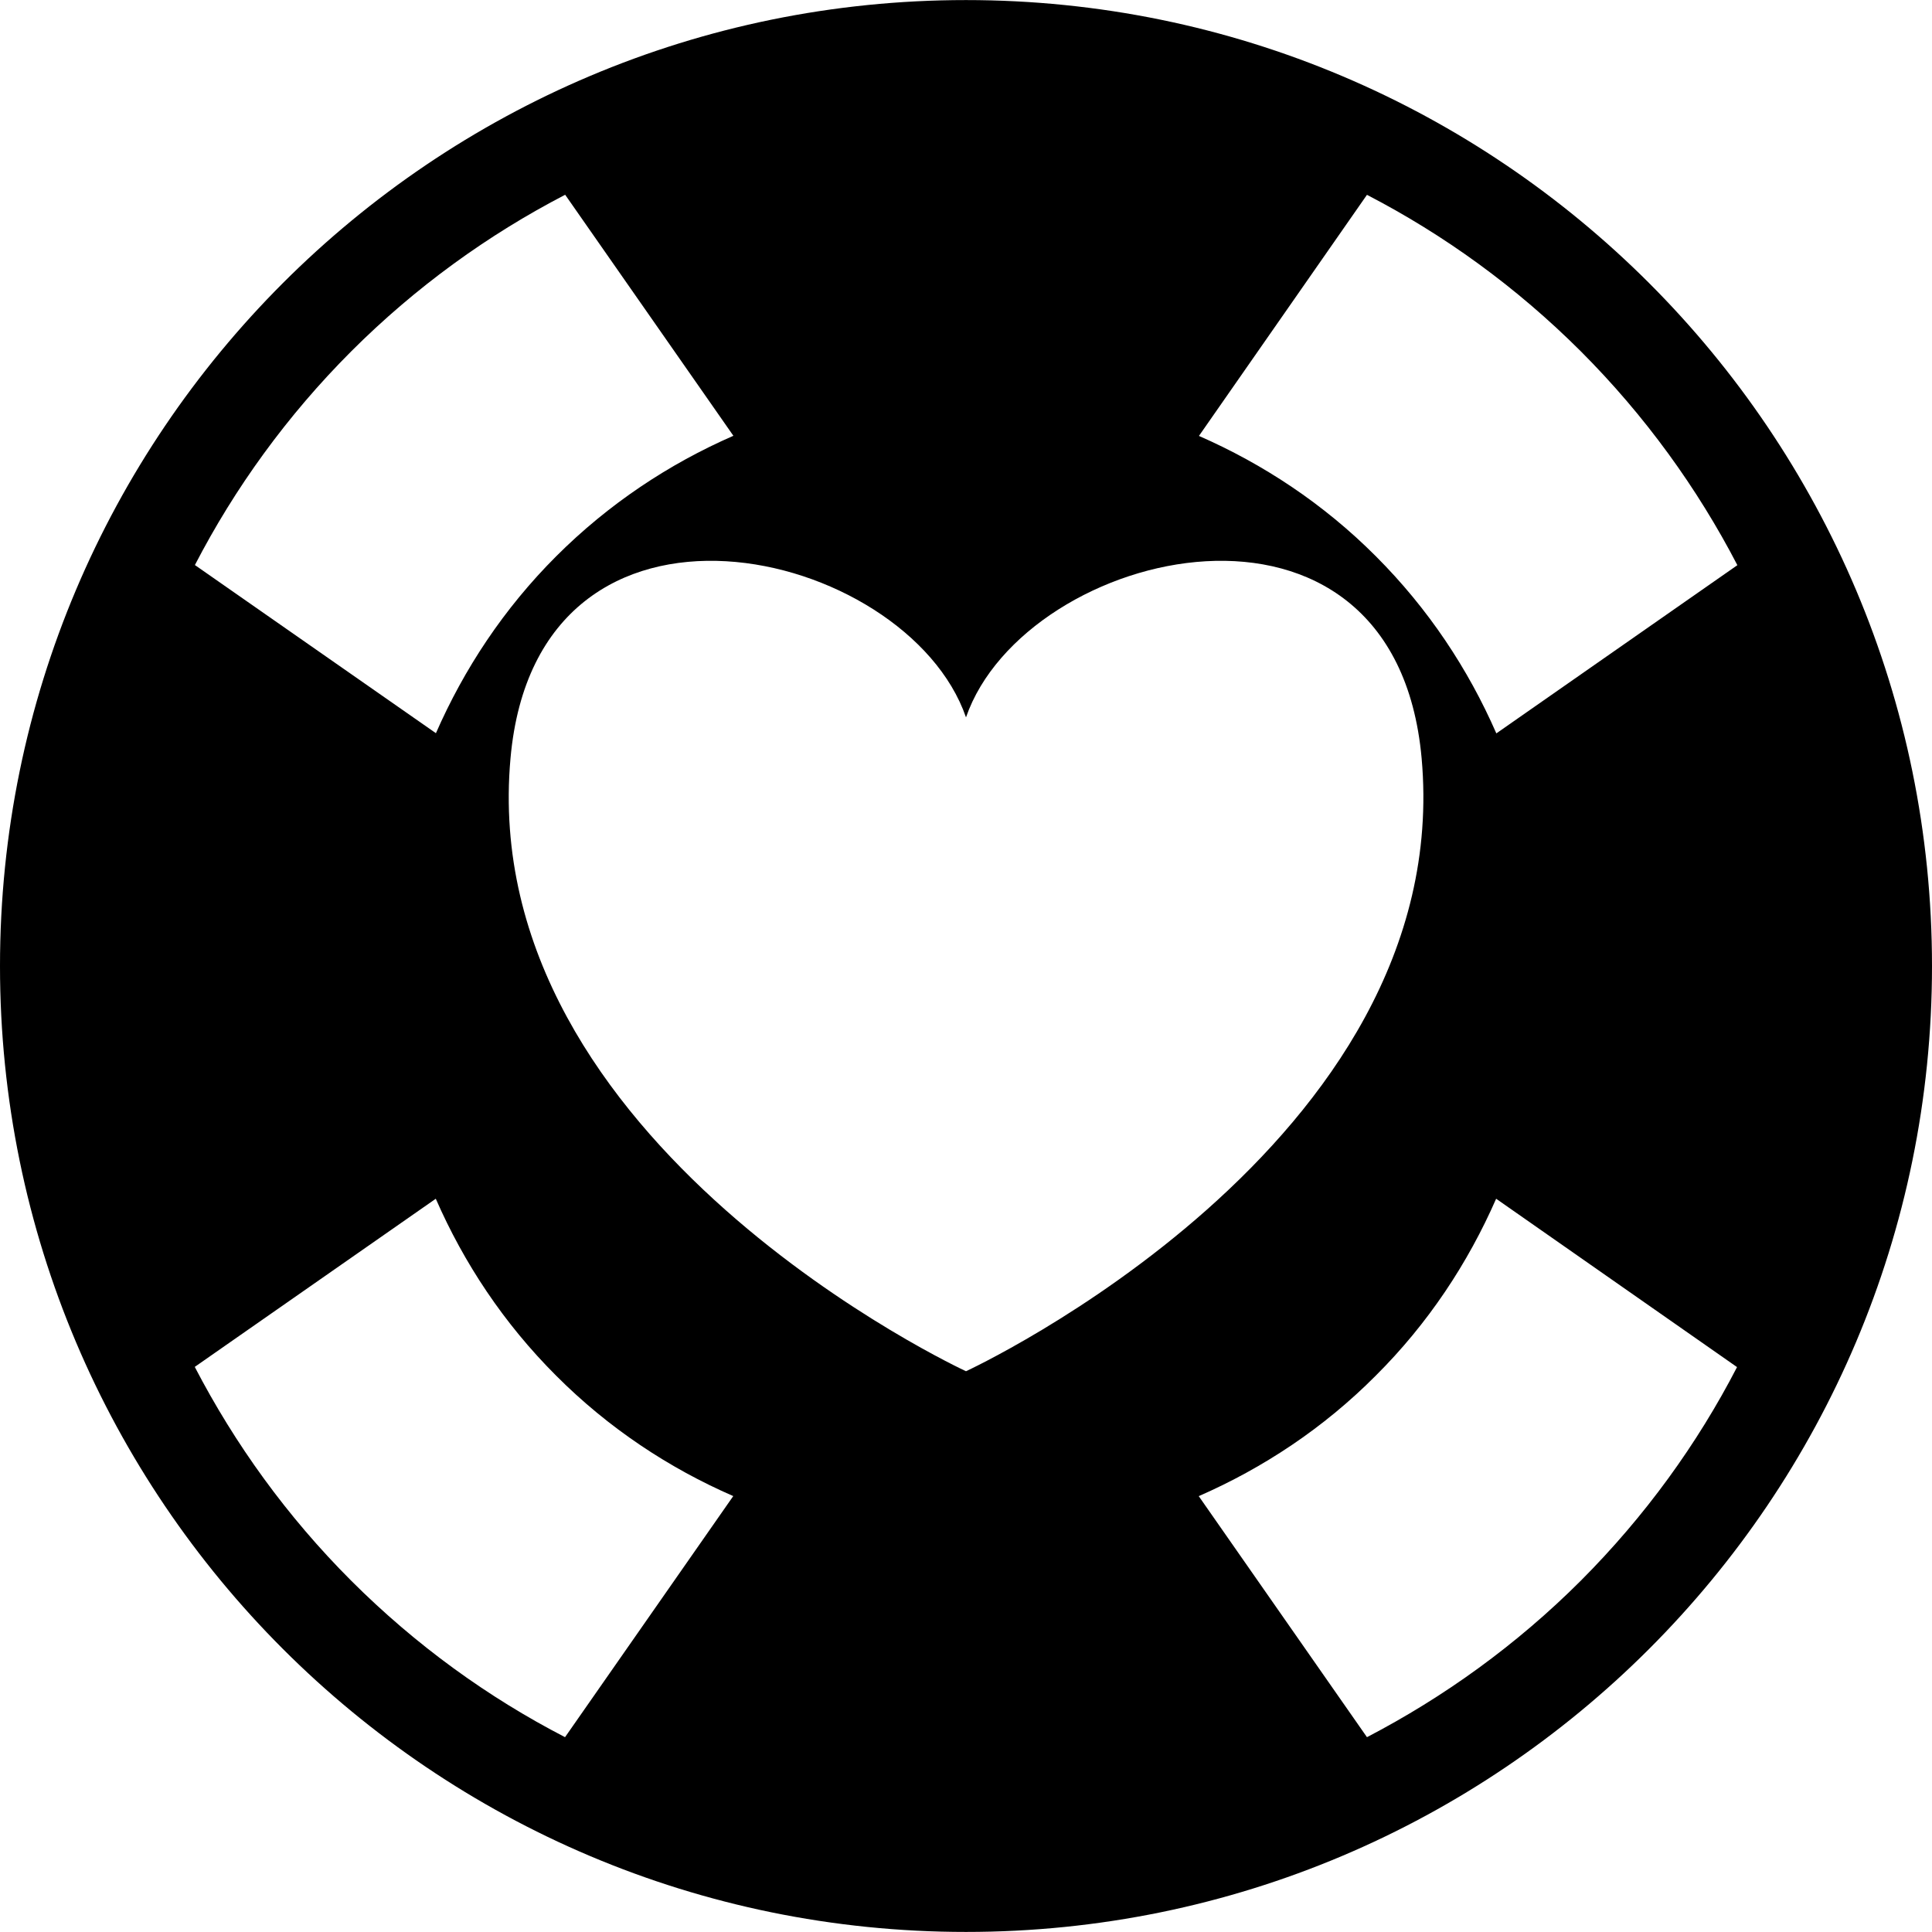
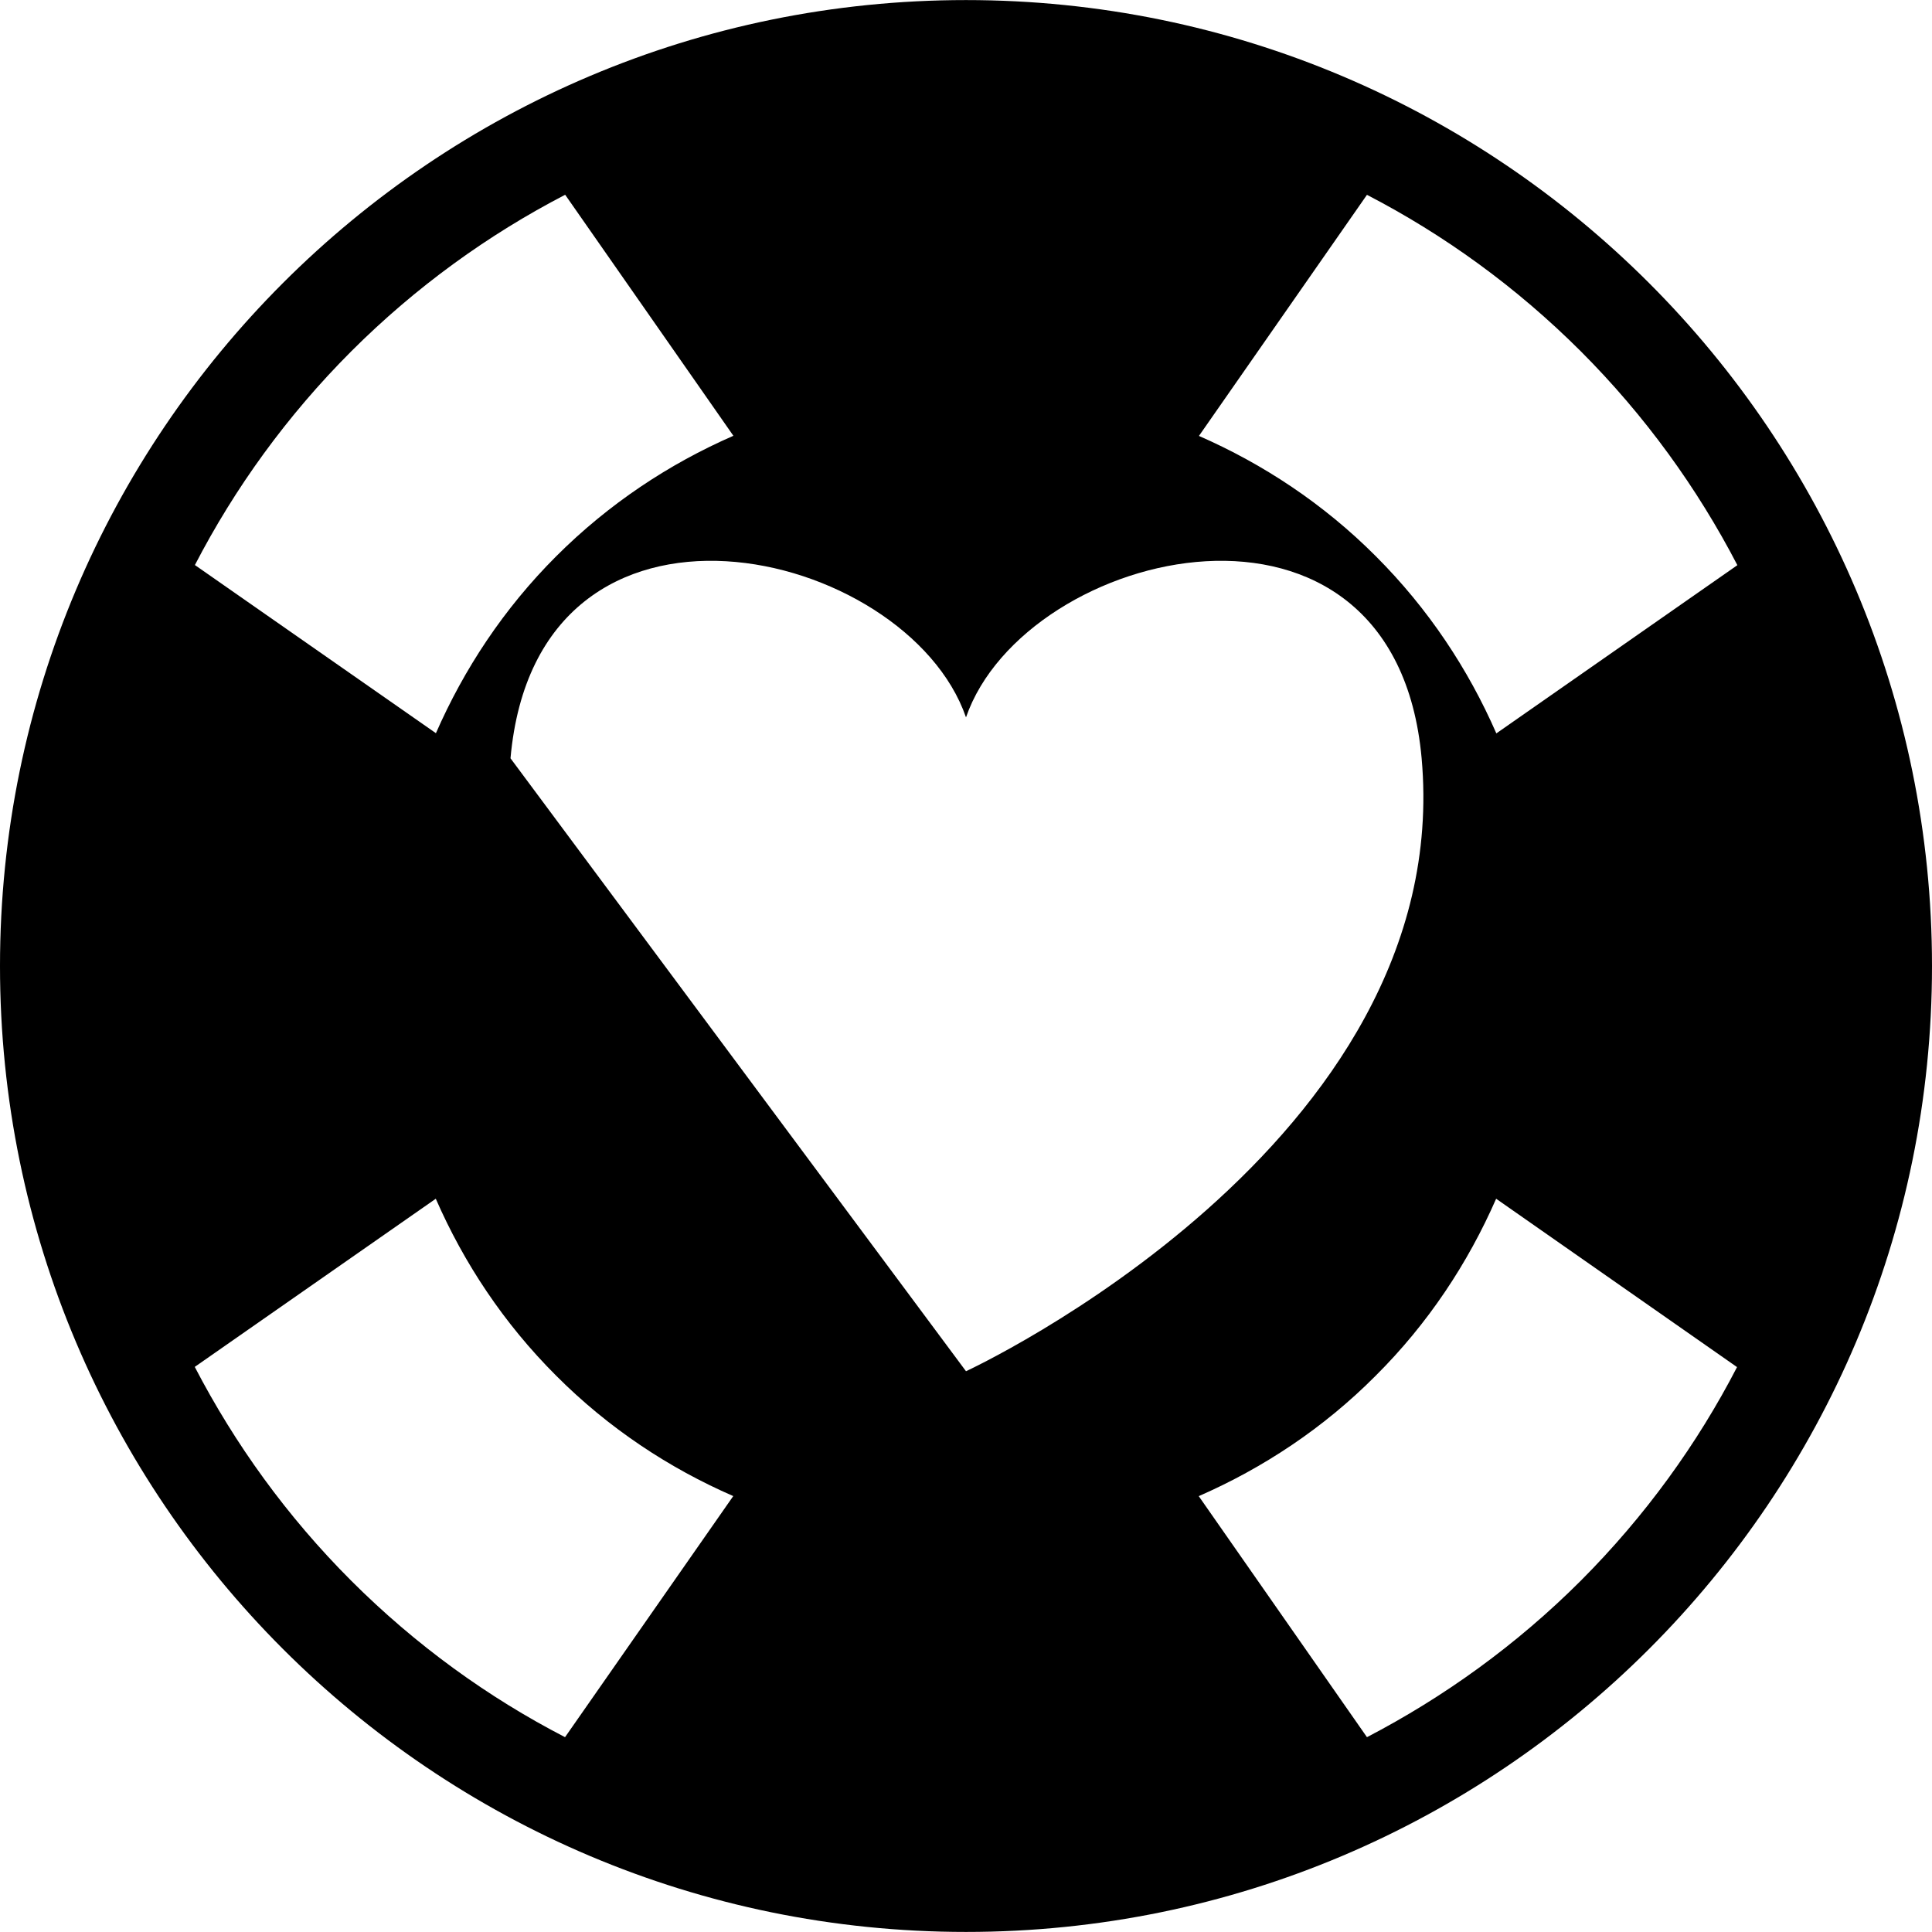
<svg xmlns="http://www.w3.org/2000/svg" fill="#000000" version="1.1" id="Capa_1" width="800px" height="800px" viewBox="0 0 29.402 29.402" xml:space="preserve">
  <g>
-     <path d="M14.701,0.001C6.583,0.001,0,6.583,0,14.702c0,8.117,6.583,14.699,14.701,14.699s14.701-6.582,14.701-14.699    C29.402,6.583,22.819,0.001,14.701,0.001z M20.803,2.965c1.172,0.607,2.271,1.4,3.254,2.381c0.98,0.981,1.774,2.083,2.383,3.255    l-3.668,2.56c-0.428-0.979-1.034-1.896-1.834-2.696c-0.797-0.799-1.715-1.403-2.692-1.831L20.803,2.965z M5.346,5.346    c0.981-0.98,2.083-1.774,3.255-2.382l2.56,3.668C10.182,7.06,9.265,7.666,8.465,8.465c-0.799,0.798-1.403,1.716-1.831,2.693    L2.966,8.599C3.572,7.429,4.365,6.328,5.346,5.346z M8.599,26.437c-1.171-0.605-2.271-1.399-3.254-2.381    c-0.98-0.98-1.772-2.082-2.381-3.254l3.668-2.559c0.428,0.979,1.033,1.895,1.832,2.693c0.798,0.8,1.717,1.406,2.695,1.832    L8.599,26.437z M7.769,11.54c0.408-4.566,6.032-3.223,6.932-0.623c0.9-2.6,6.523-3.943,6.934,0.623    c0.527,5.883-6.934,9.328-6.934,9.328S7.24,17.423,7.769,11.54z M24.057,24.056c-0.981,0.98-2.084,1.772-3.254,2.381l-2.56-3.668    c0.978-0.428,1.896-1.032,2.692-1.832c0.801-0.797,1.406-1.717,1.834-2.694l3.666,2.562C25.831,21.974,25.037,23.074,24.057,24.056    z" />
+     <path d="M14.701,0.001C6.583,0.001,0,6.583,0,14.702c0,8.117,6.583,14.699,14.701,14.699s14.701-6.582,14.701-14.699    C29.402,6.583,22.819,0.001,14.701,0.001z M20.803,2.965c1.172,0.607,2.271,1.4,3.254,2.381c0.98,0.981,1.774,2.083,2.383,3.255    l-3.668,2.56c-0.428-0.979-1.034-1.896-1.834-2.696c-0.797-0.799-1.715-1.403-2.692-1.831L20.803,2.965z M5.346,5.346    c0.981-0.98,2.083-1.774,3.255-2.382l2.56,3.668C10.182,7.06,9.265,7.666,8.465,8.465c-0.799,0.798-1.403,1.716-1.831,2.693    L2.966,8.599C3.572,7.429,4.365,6.328,5.346,5.346z M8.599,26.437c-1.171-0.605-2.271-1.399-3.254-2.381    c-0.98-0.98-1.772-2.082-2.381-3.254l3.668-2.559c0.428,0.979,1.033,1.895,1.832,2.693c0.798,0.8,1.717,1.406,2.695,1.832    L8.599,26.437z M7.769,11.54c0.408-4.566,6.032-3.223,6.932-0.623c0.9-2.6,6.523-3.943,6.934,0.623    c0.527,5.883-6.934,9.328-6.934,9.328z M24.057,24.056c-0.981,0.98-2.084,1.772-3.254,2.381l-2.56-3.668    c0.978-0.428,1.896-1.032,2.692-1.832c0.801-0.797,1.406-1.717,1.834-2.694l3.666,2.562C25.831,21.974,25.037,23.074,24.057,24.056    z" />
  </g>
</svg>